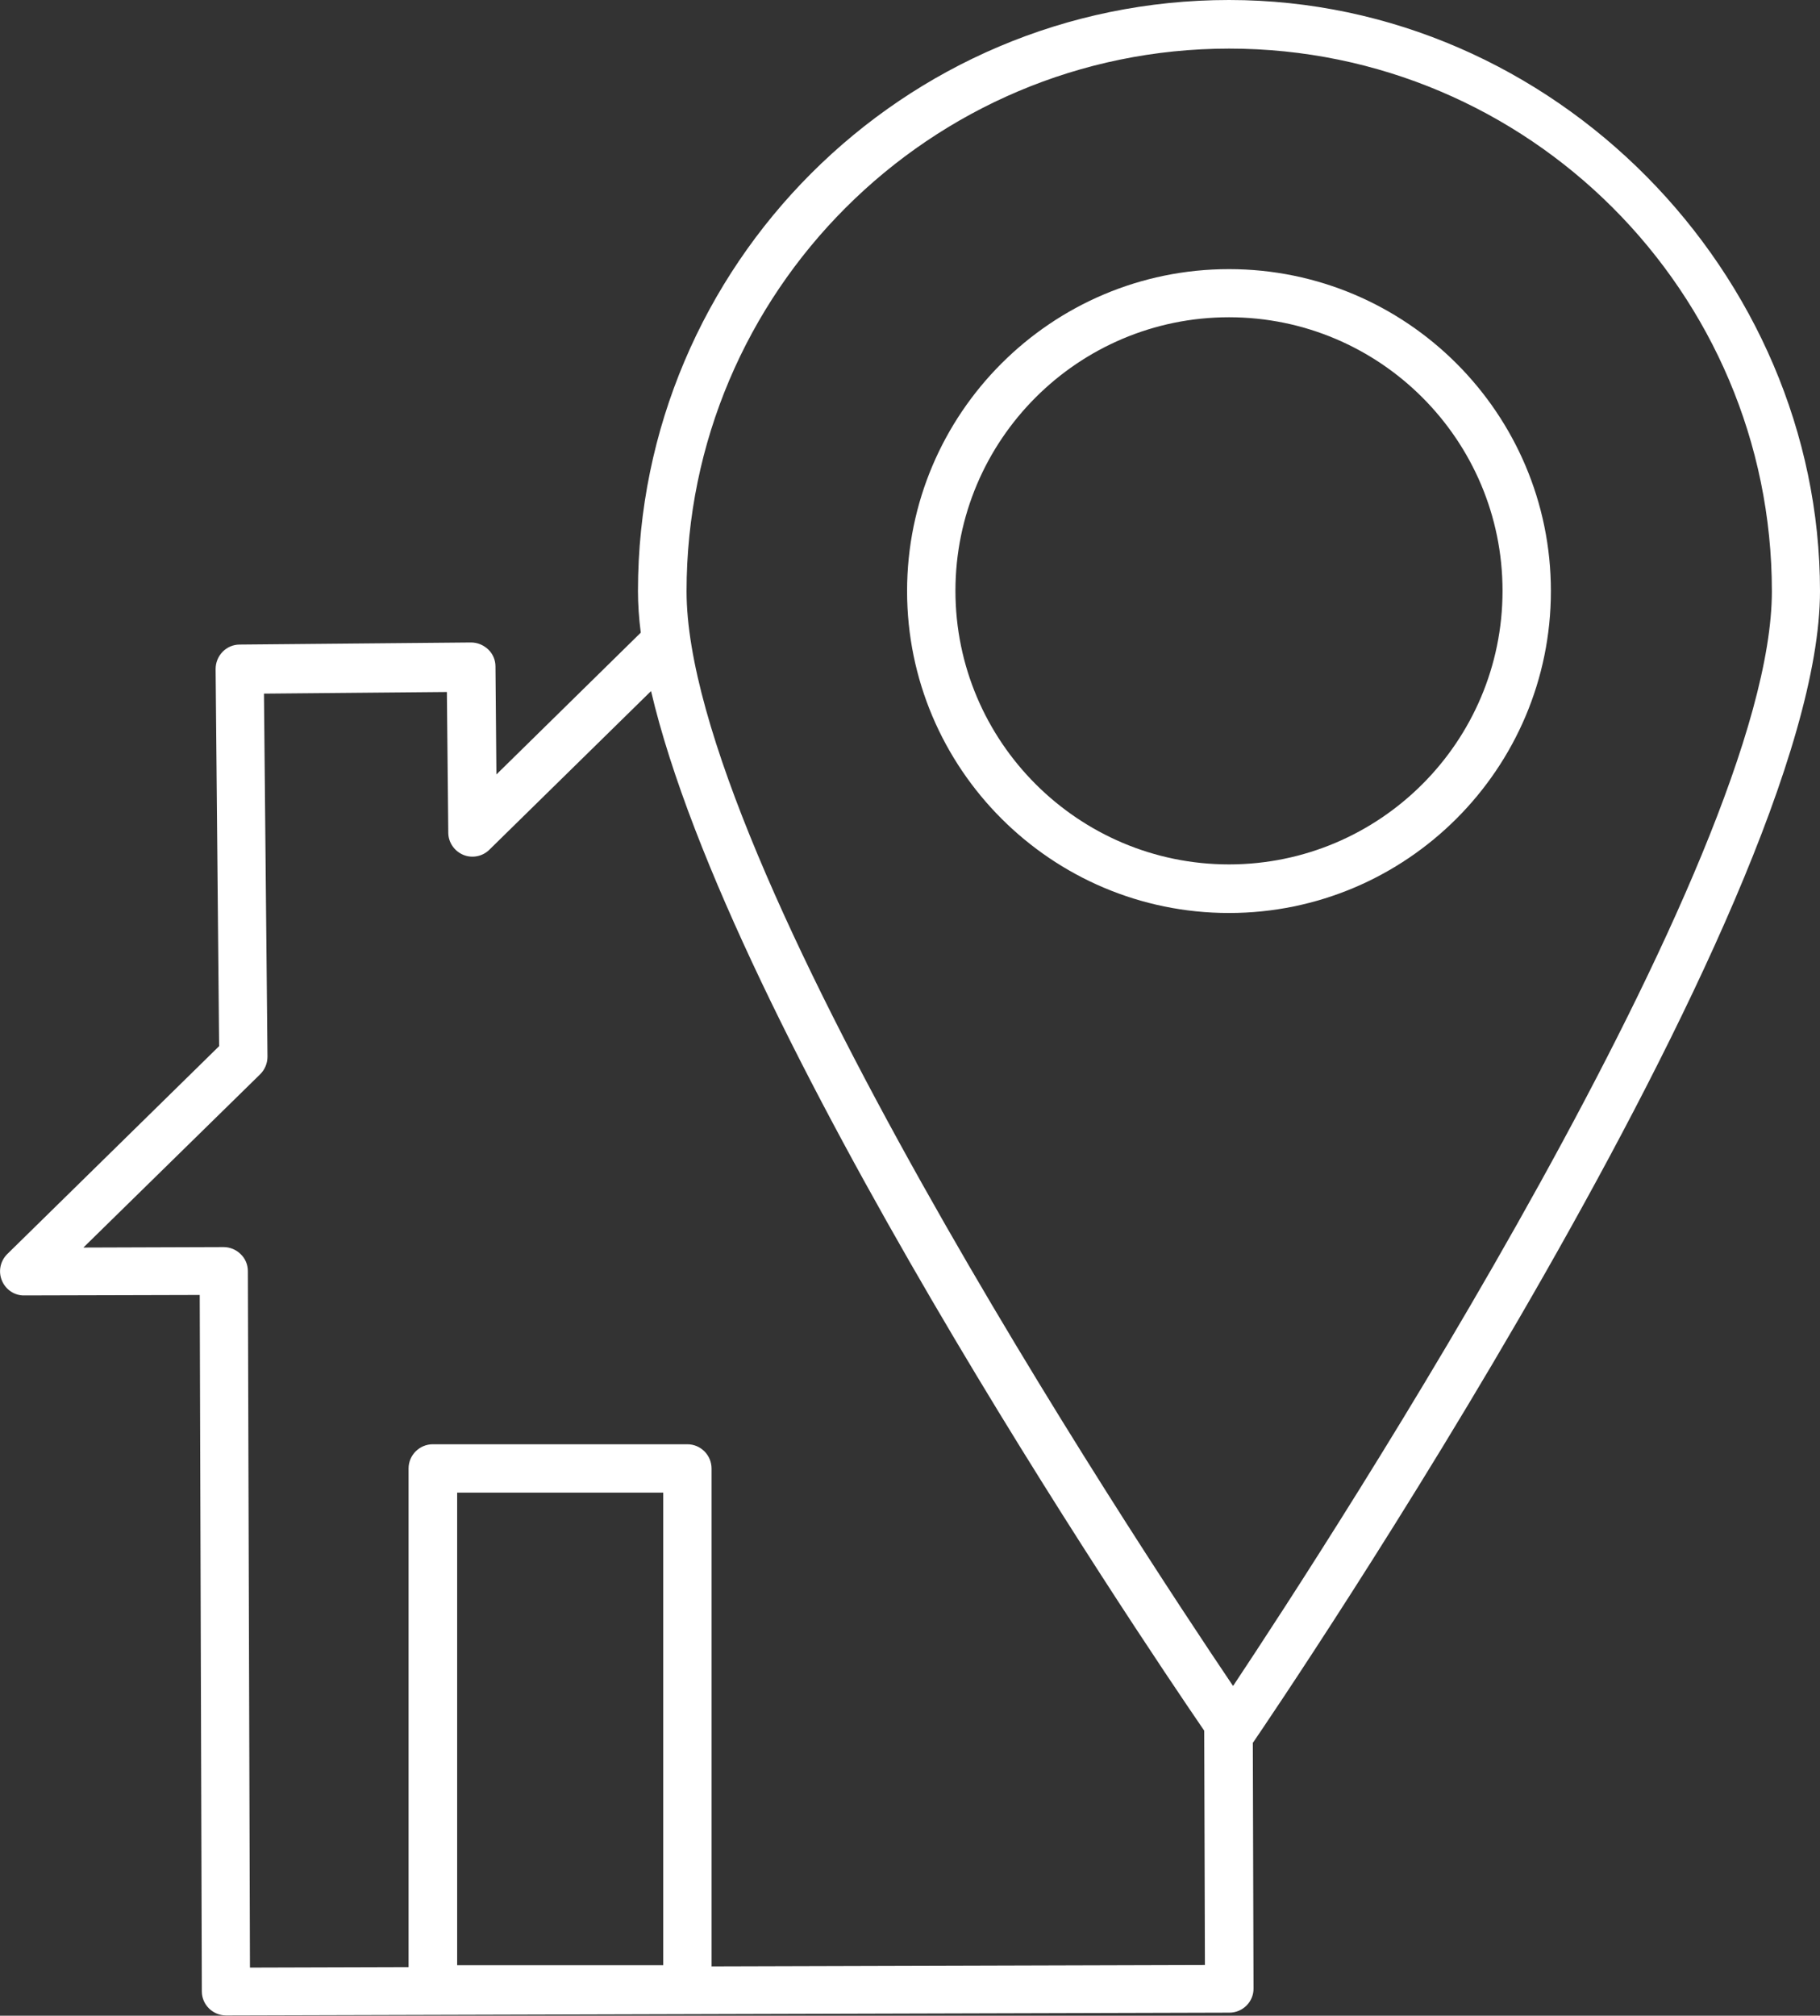
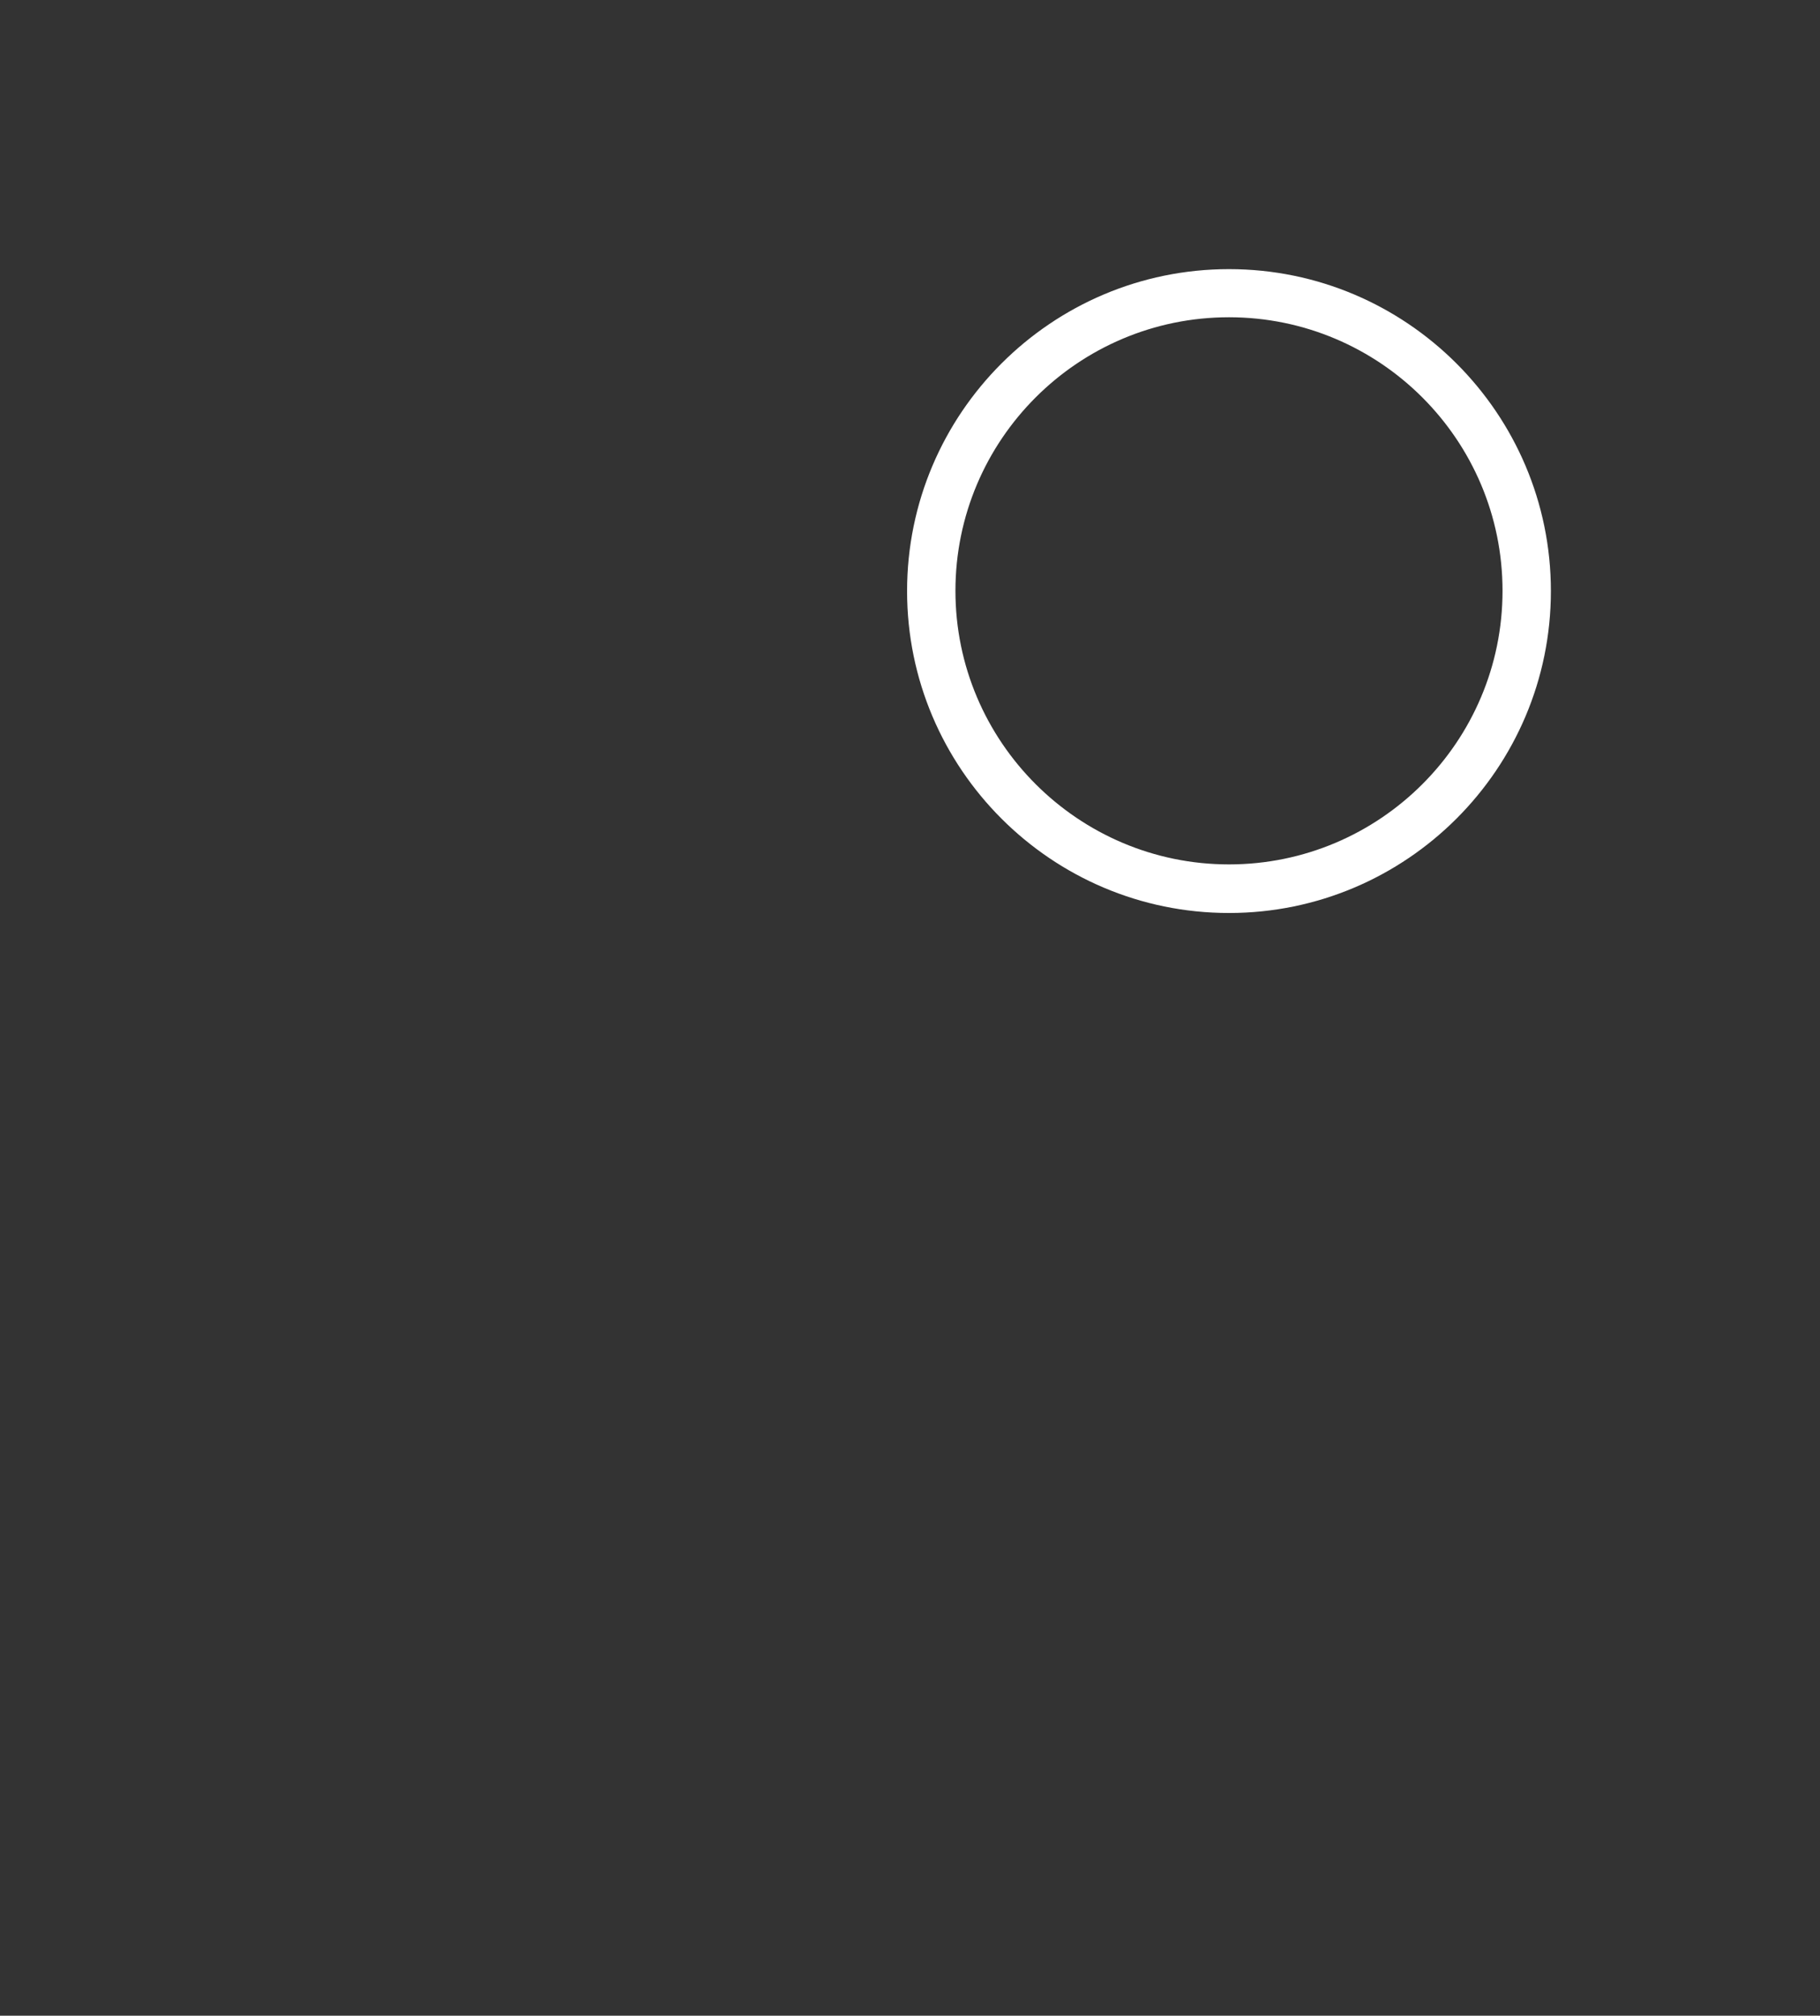
<svg xmlns="http://www.w3.org/2000/svg" id="_レイヤー_2" viewBox="0 0 77.91 86.28">
  <rect x="0" y="0" width="77.91" height="86.28" fill="#333333" stroke="none" />
  <defs>
    <style>.cls-1{fill:#fff;}</style>
  </defs>
  <g id="_レイヤー_1-2">
    <g>
-       <path class="cls-1" d="M53.64,74.59c.99-1.45,24.27-35.72,24.27-49.29S66.56,0,52.61,0,27.31,11.35,27.31,25.3c0,.56,.04,1.16,.12,1.78l-6.18,6.07-.04-4.62c0-.28-.11-.54-.31-.73-.2-.19-.46-.3-.74-.3l-9.9,.09c-.57,0-1.03,.47-1.03,1.05l.15,16.14L.31,53.68c-.3,.3-.39,.74-.23,1.13,.16,.39,.54,.65,.96,.64l7.51-.02,.09,29.81c0,.57,.47,1.03,1.04,1.03h0l42.95-.12c.57,0,1.04-.47,1.03-1.04l-.03-10.53s0,0,0,0Zm-25.25,9.53h-8.82v-20.23h8.82v20.23Zm2.07,.04v-21.3c0-.57-.46-1.04-1.04-1.04h-10.89c-.57,0-1.04,.46-1.04,1.04v21.34l-6.79,.02-.09-29.81c0-.28-.11-.54-.31-.73-.19-.19-.46-.3-.73-.3h0l-6,.02,7.57-7.42c.2-.2,.31-.47,.31-.75l-.15-15.54,7.83-.07,.06,6.02c0,.42,.26,.79,.64,.95,.38,.16,.83,.07,1.12-.22l6.92-6.79c3.38,14.43,20.81,40.31,23.68,44.5,0,0,0,0,0,0l.03,10.03-21.13,.06Zm22.32-12c-4.32-6.4-23.39-35.33-23.39-46.85,0-12.81,10.42-23.23,23.23-23.23s23.23,10.42,23.23,23.23c0,11.52-18.8,40.44-23.06,46.85Z" />
      <path class="cls-1" d="M52.61,11.52c-7.6,0-13.78,6.18-13.78,13.78s6.18,13.78,13.78,13.78,13.78-6.18,13.78-13.78-6.18-13.78-13.78-13.78Zm0,25.48c-6.45,0-11.71-5.25-11.71-11.71s5.25-11.71,11.71-11.71,11.71,5.25,11.71,11.71-5.25,11.71-11.71,11.71Z" />
    </g>
  </g>
</svg>